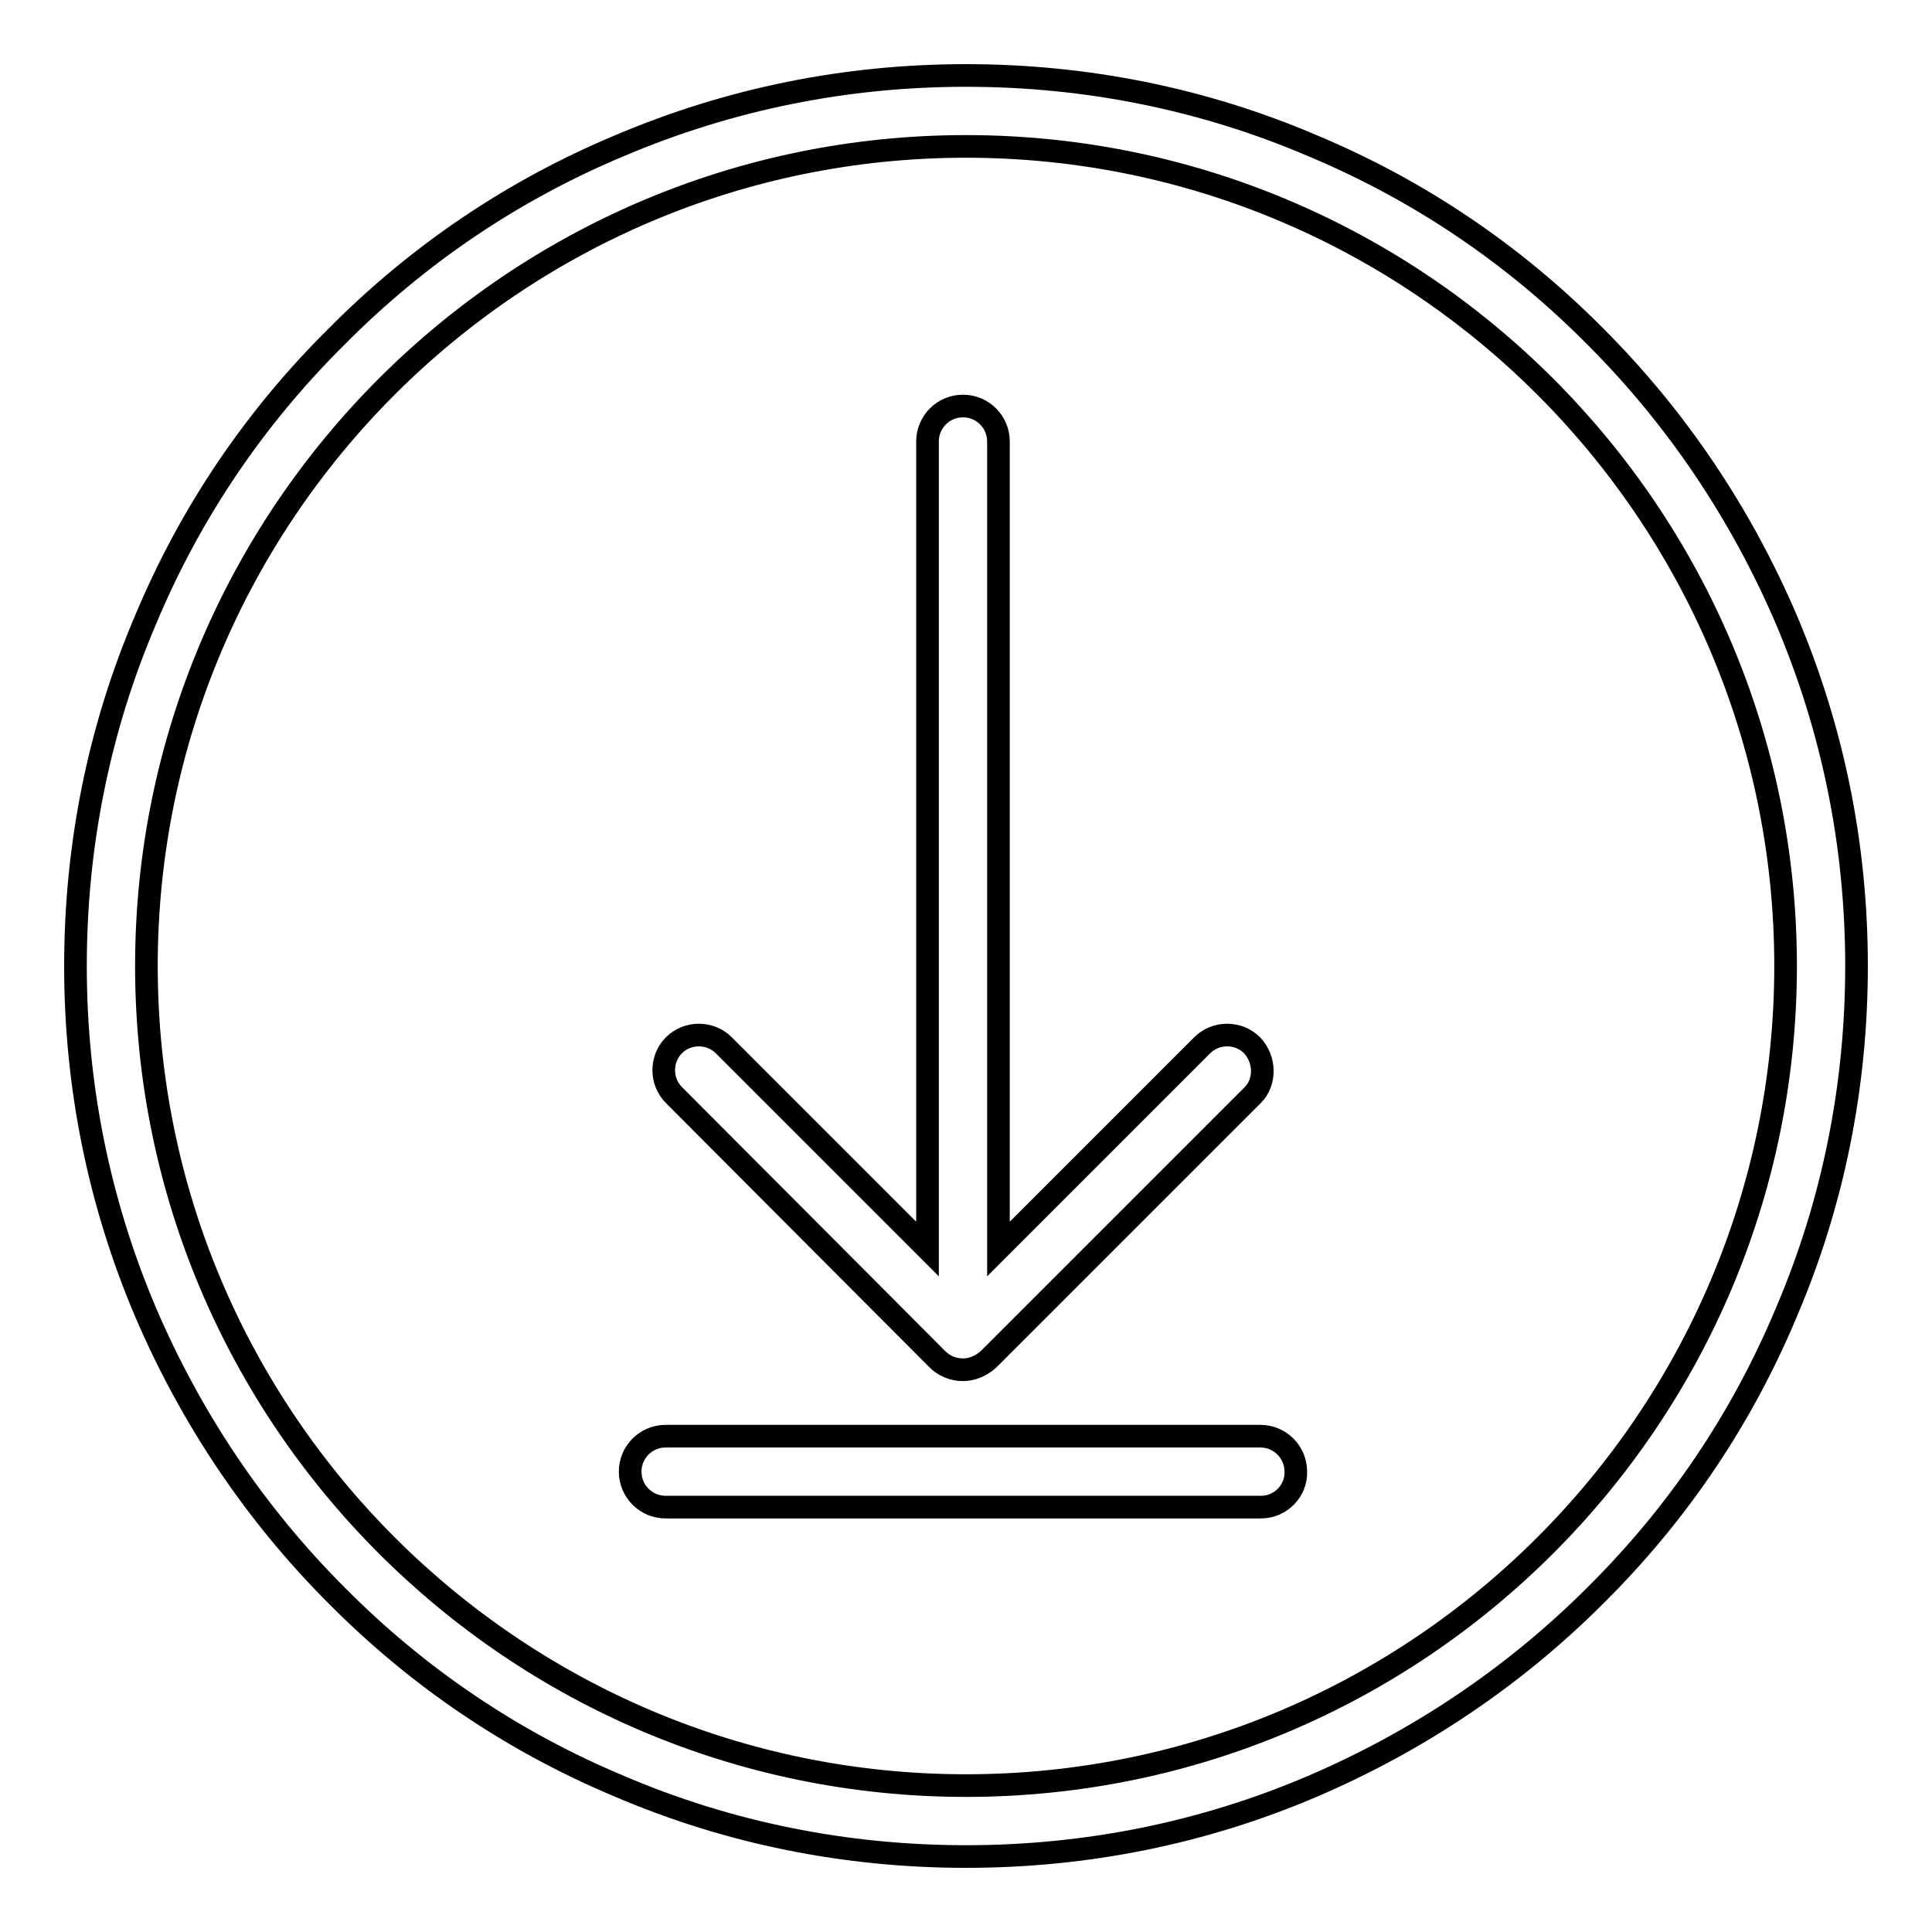
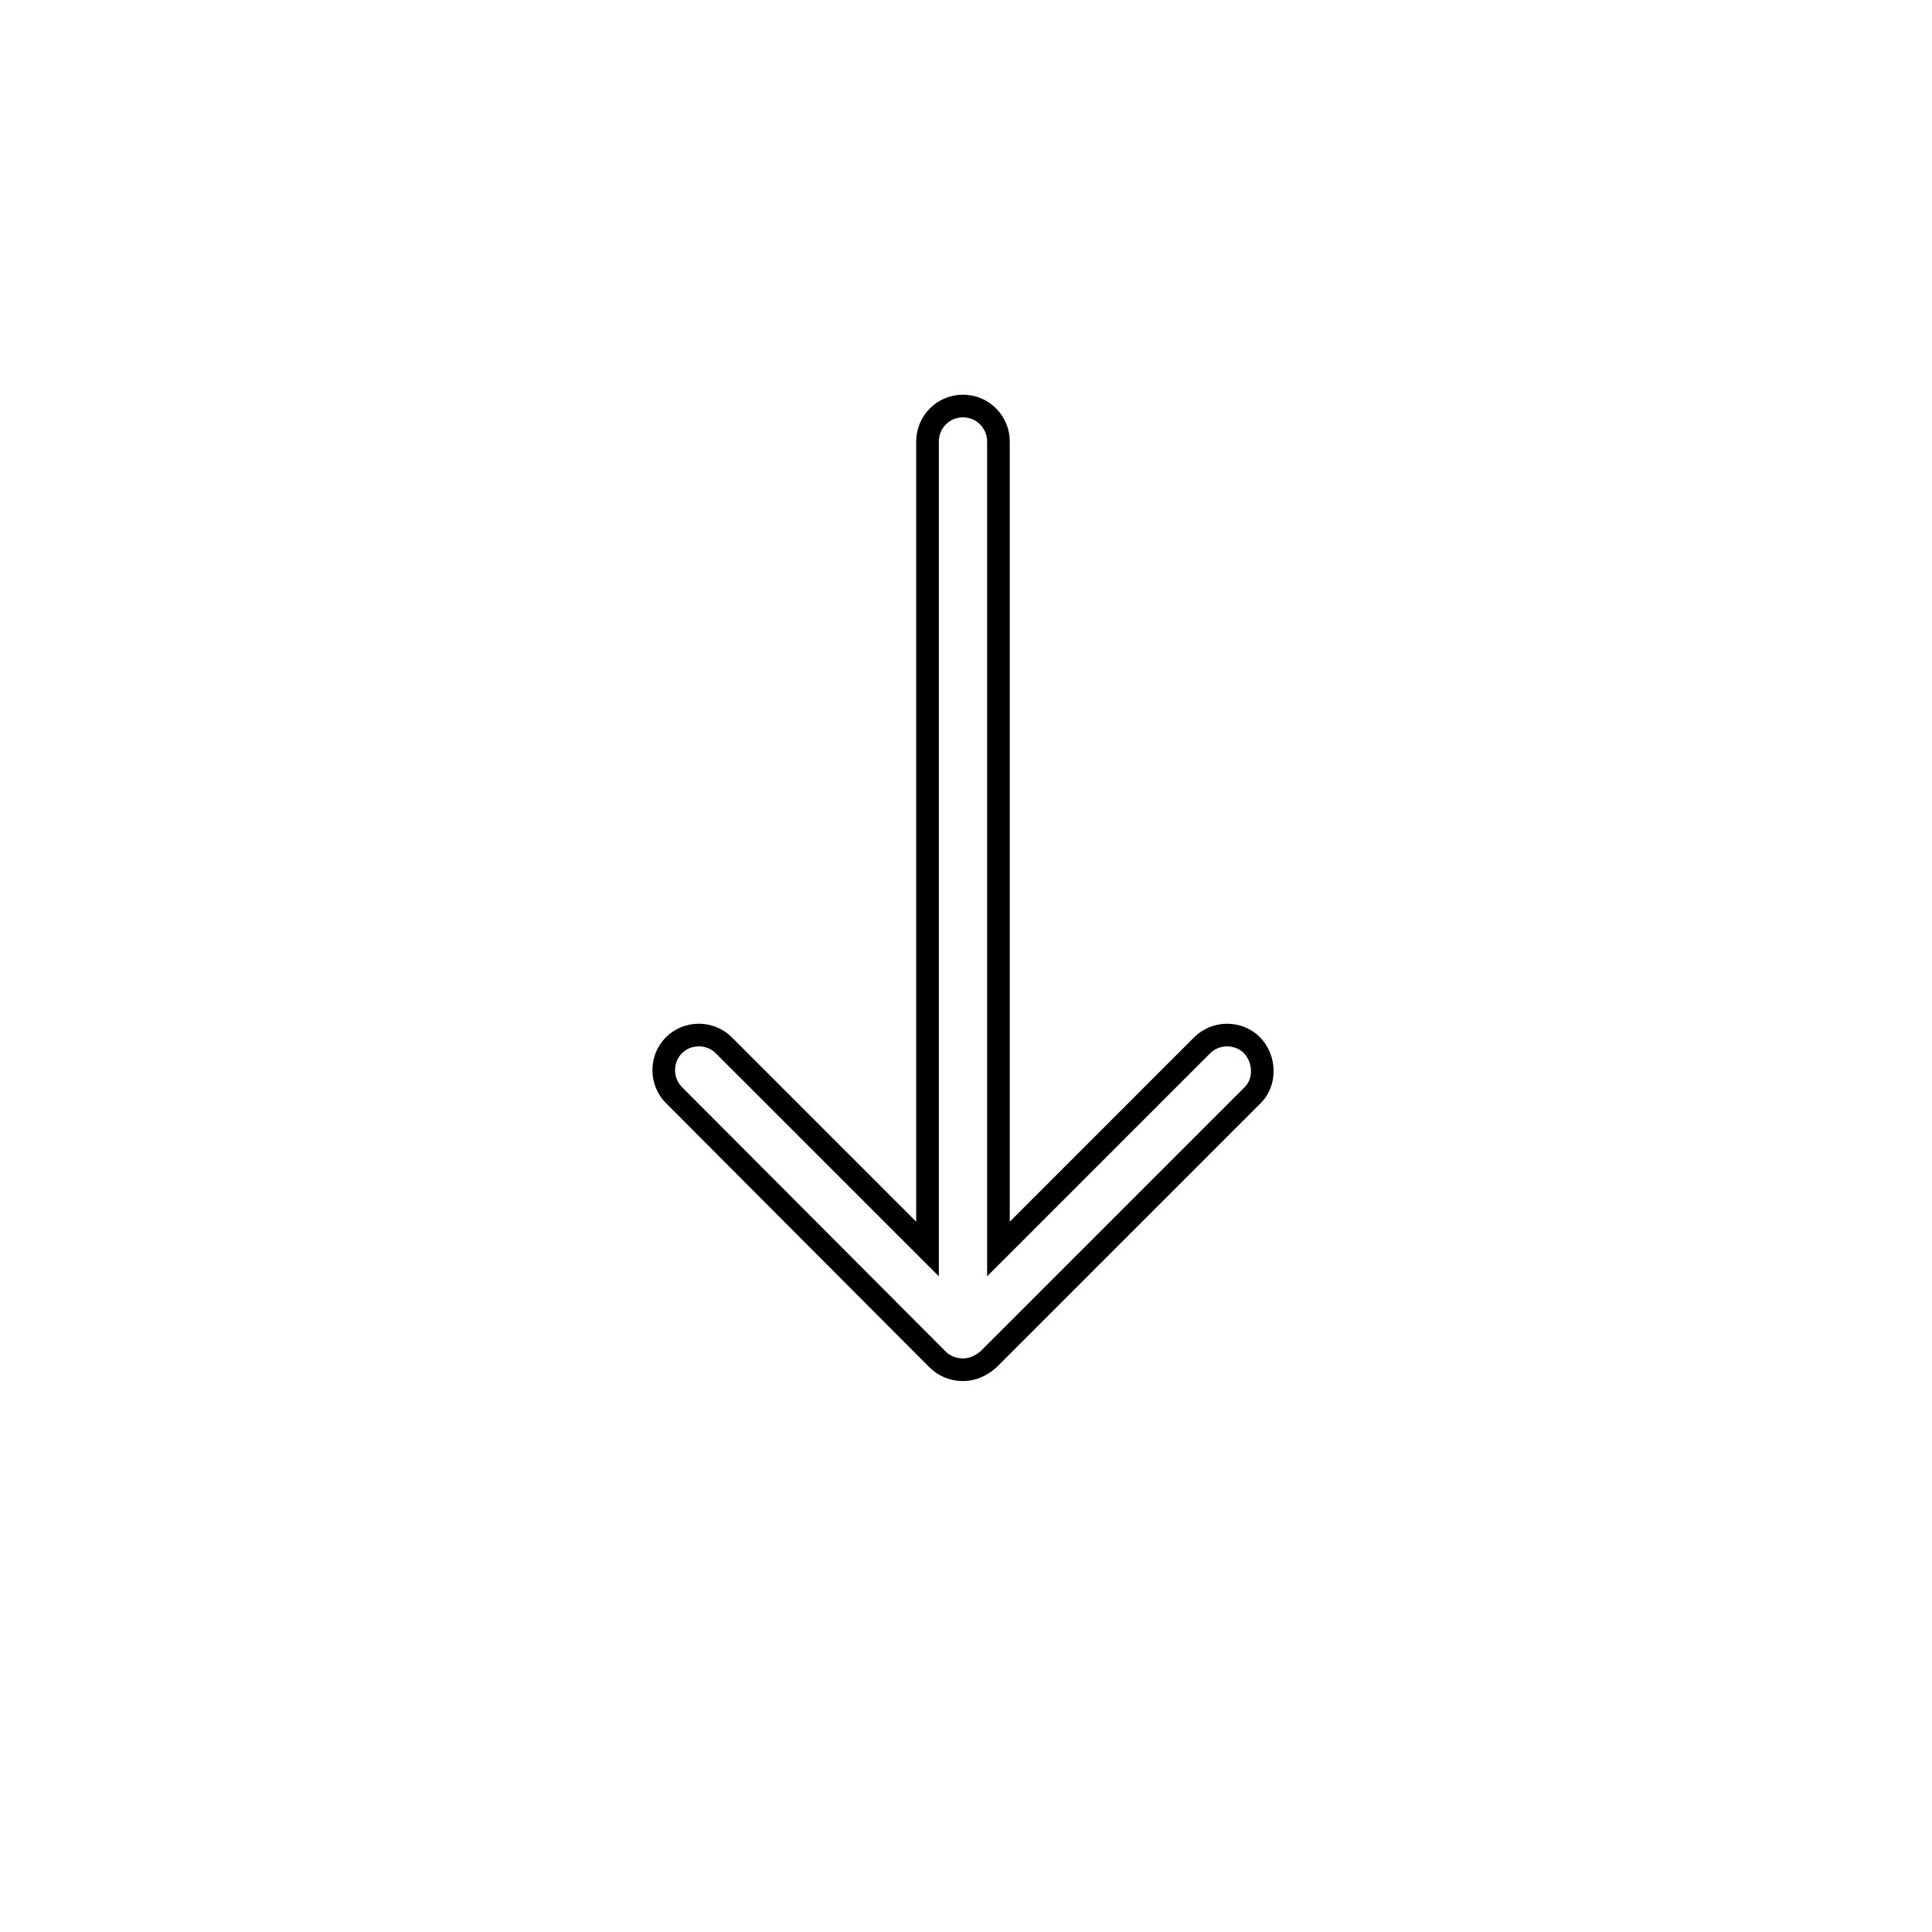
<svg xmlns="http://www.w3.org/2000/svg" version="1.1" x="0px" y="0px" viewBox="0 0 256 256" enable-background="new 0 0 256 256" xml:space="preserve">
  <g>
    <g>
-       <path stroke-width="3" fill-opacity="0" stroke="#000000" d="M128,246c-15.9,0-31.4-3.1-45.9-9.3c-14.1-5.9-26.7-14.4-37.5-25.3c-10.8-10.8-19.3-23.5-25.3-37.5c-6.2-14.6-9.3-30-9.3-45.9s3.1-31.4,9.3-45.9C25.2,68,33.7,55.4,44.6,44.6C55.4,33.7,68,25.2,82.1,19.3c14.6-6.2,30-9.3,45.9-9.3s31.4,3.1,45.9,9.3c14.1,5.9,26.7,14.4,37.5,25.3c10.8,10.8,19.3,23.5,25.3,37.5c6.2,14.6,9.3,30,9.3,45.9s-3.1,31.4-9.3,45.9c-5.9,14.1-14.4,26.7-25.3,37.5c-10.8,10.8-23.5,19.3-37.5,25.3C159.4,242.9,143.9,246,128,246z M128,19.4C68.1,19.4,19.4,68.1,19.4,128S68.1,236.6,128,236.6S236.6,187.9,236.6,128S187.9,19.4,128,19.4z" />
-       <path stroke-width="3" fill-opacity="0" stroke="#000000" d="M167.1,199.7H88.2c-2.6,0-4.7-2.1-4.7-4.7l0,0c0-2.6,2.1-4.7,4.7-4.7H167c2.6,0,4.7,2.1,4.7,4.7l0,0C171.8,197.5,169.7,199.7,167.1,199.7z" />
      <path stroke-width="3" fill-opacity="0" stroke="#000000" d="M165.9,138.5c-1.8-1.8-4.8-1.8-6.6,0l-27,27v-107c0-2.6-2.1-4.7-4.7-4.7c-2.6,0-4.7,2.1-4.7,4.7v107l-27-27c-1.8-1.8-4.8-1.8-6.6,0s-1.8,4.8,0,6.6l34.9,35c0.9,0.9,2.1,1.4,3.4,1.4c1.2,0,2.4-0.5,3.4-1.4l35-35C167.7,143.4,167.7,140.4,165.9,138.5z" />
    </g>
  </g>
</svg>